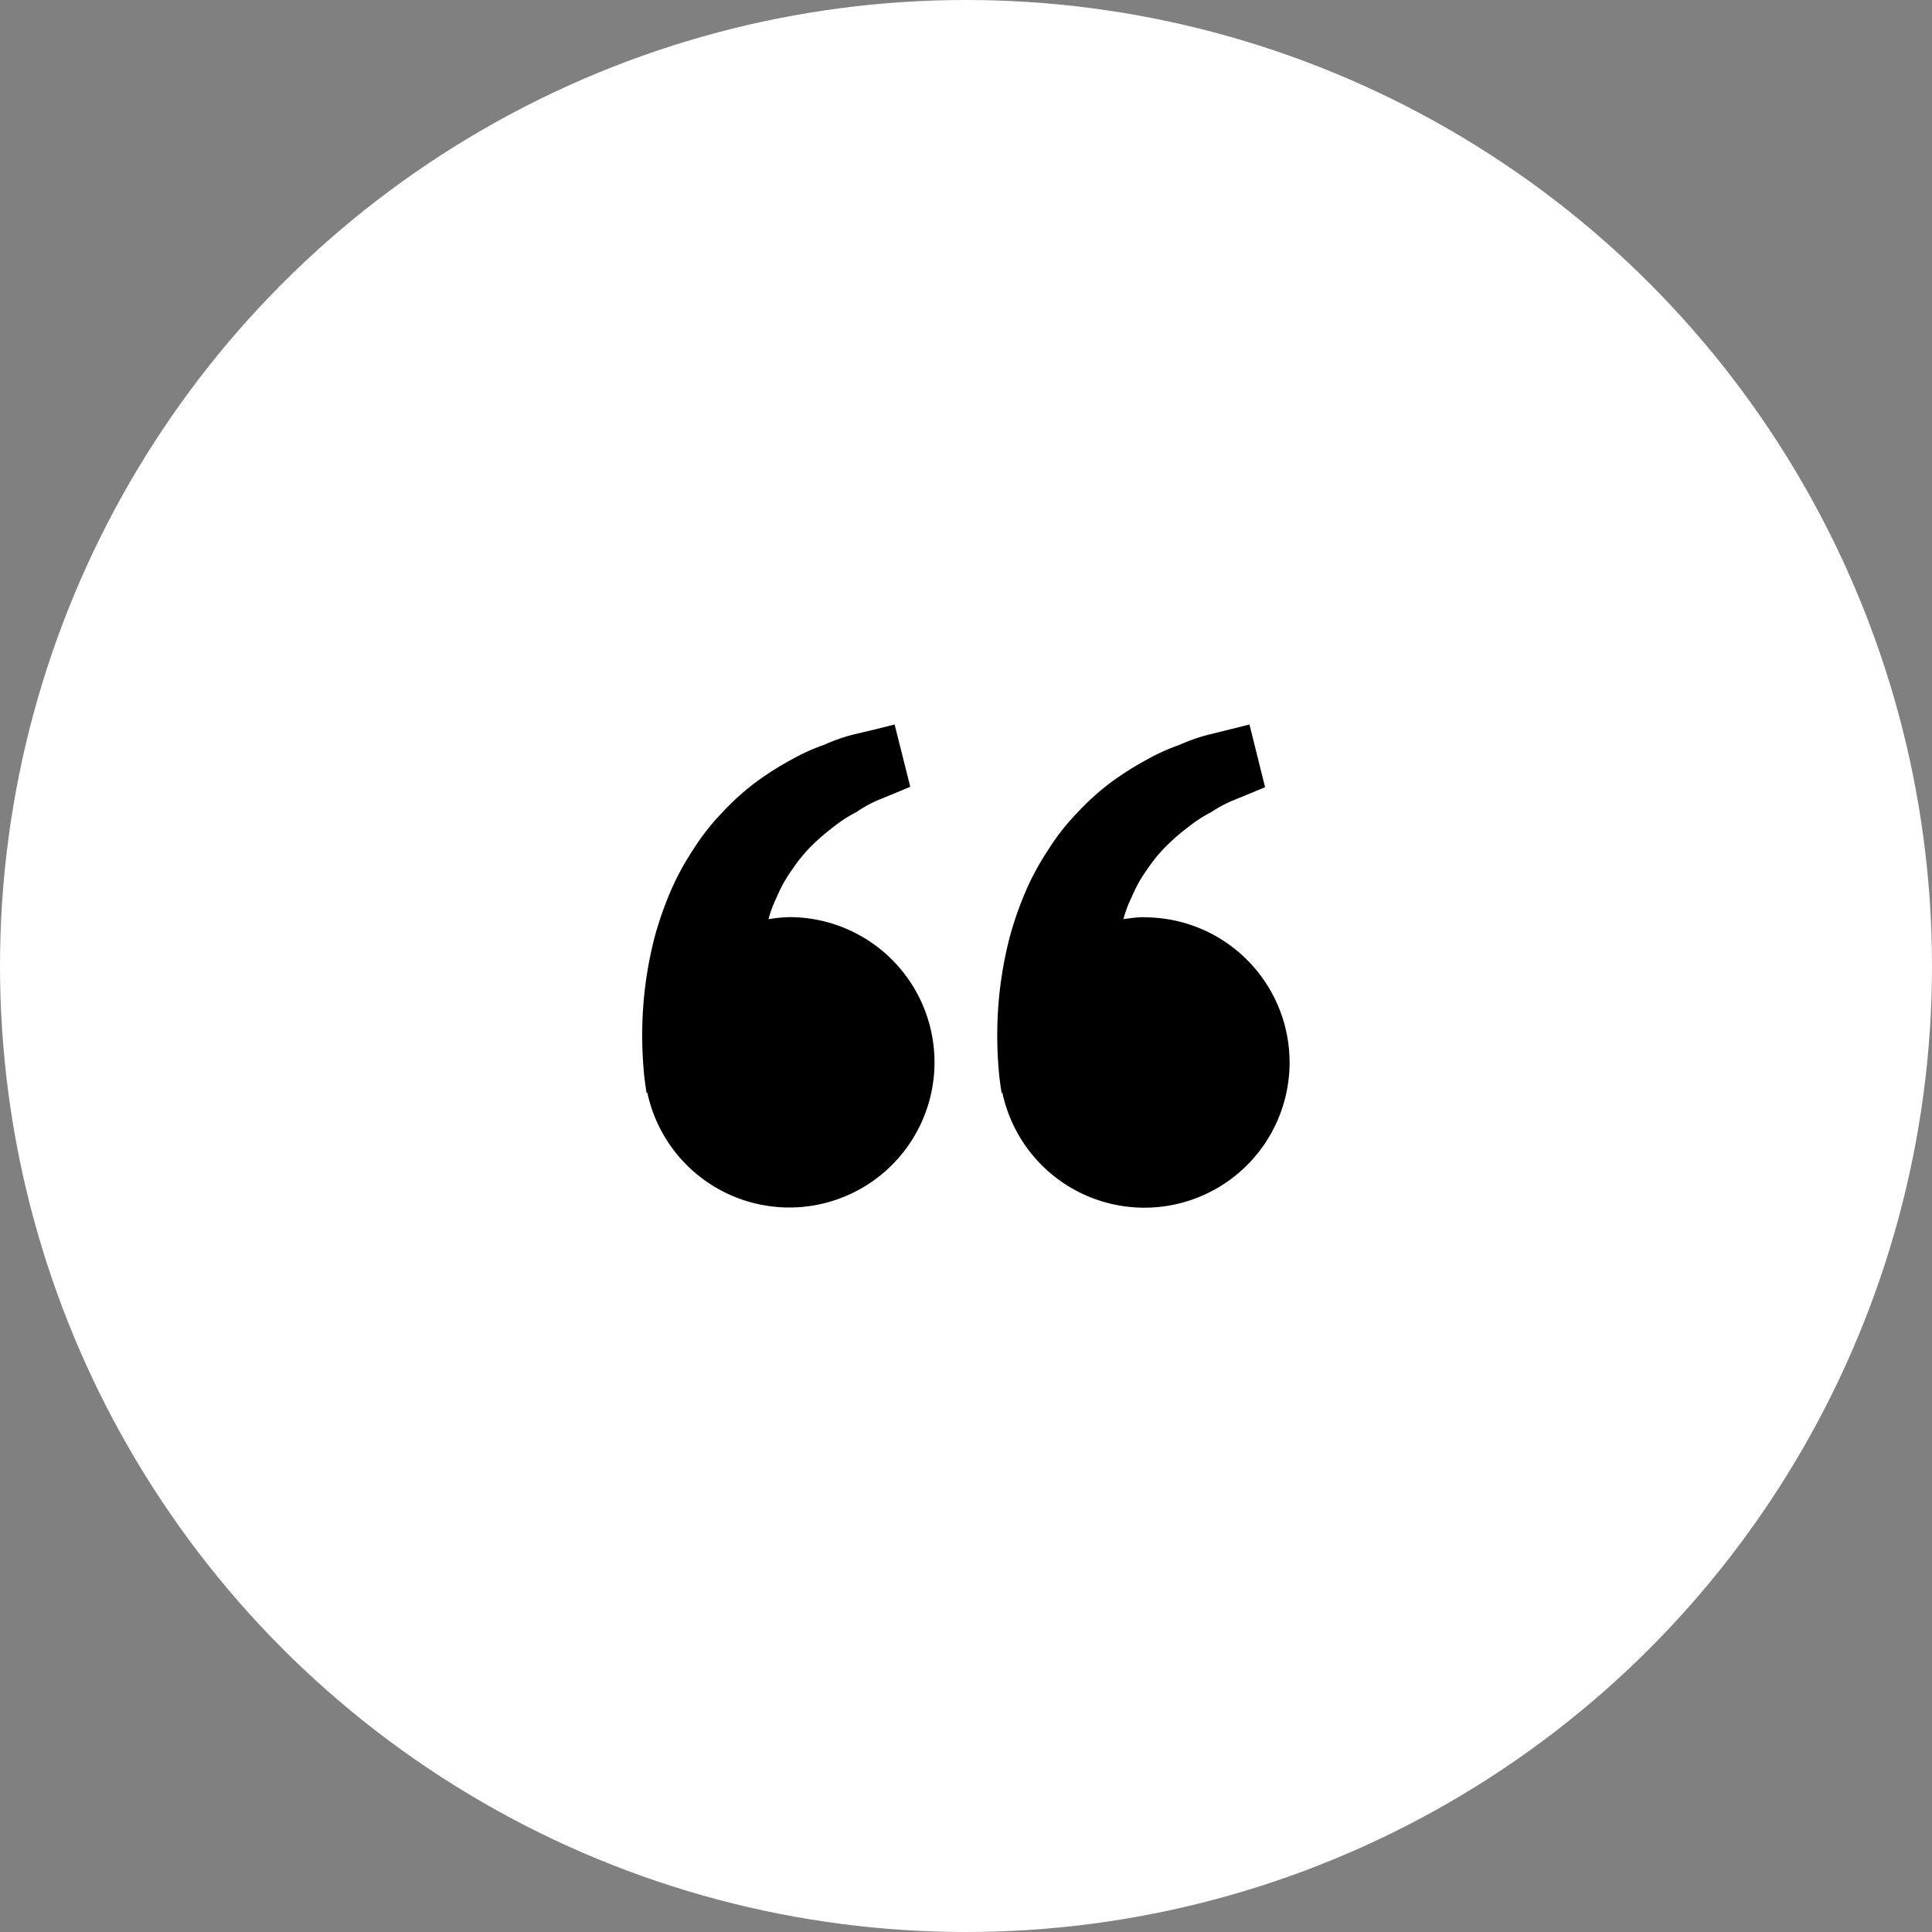
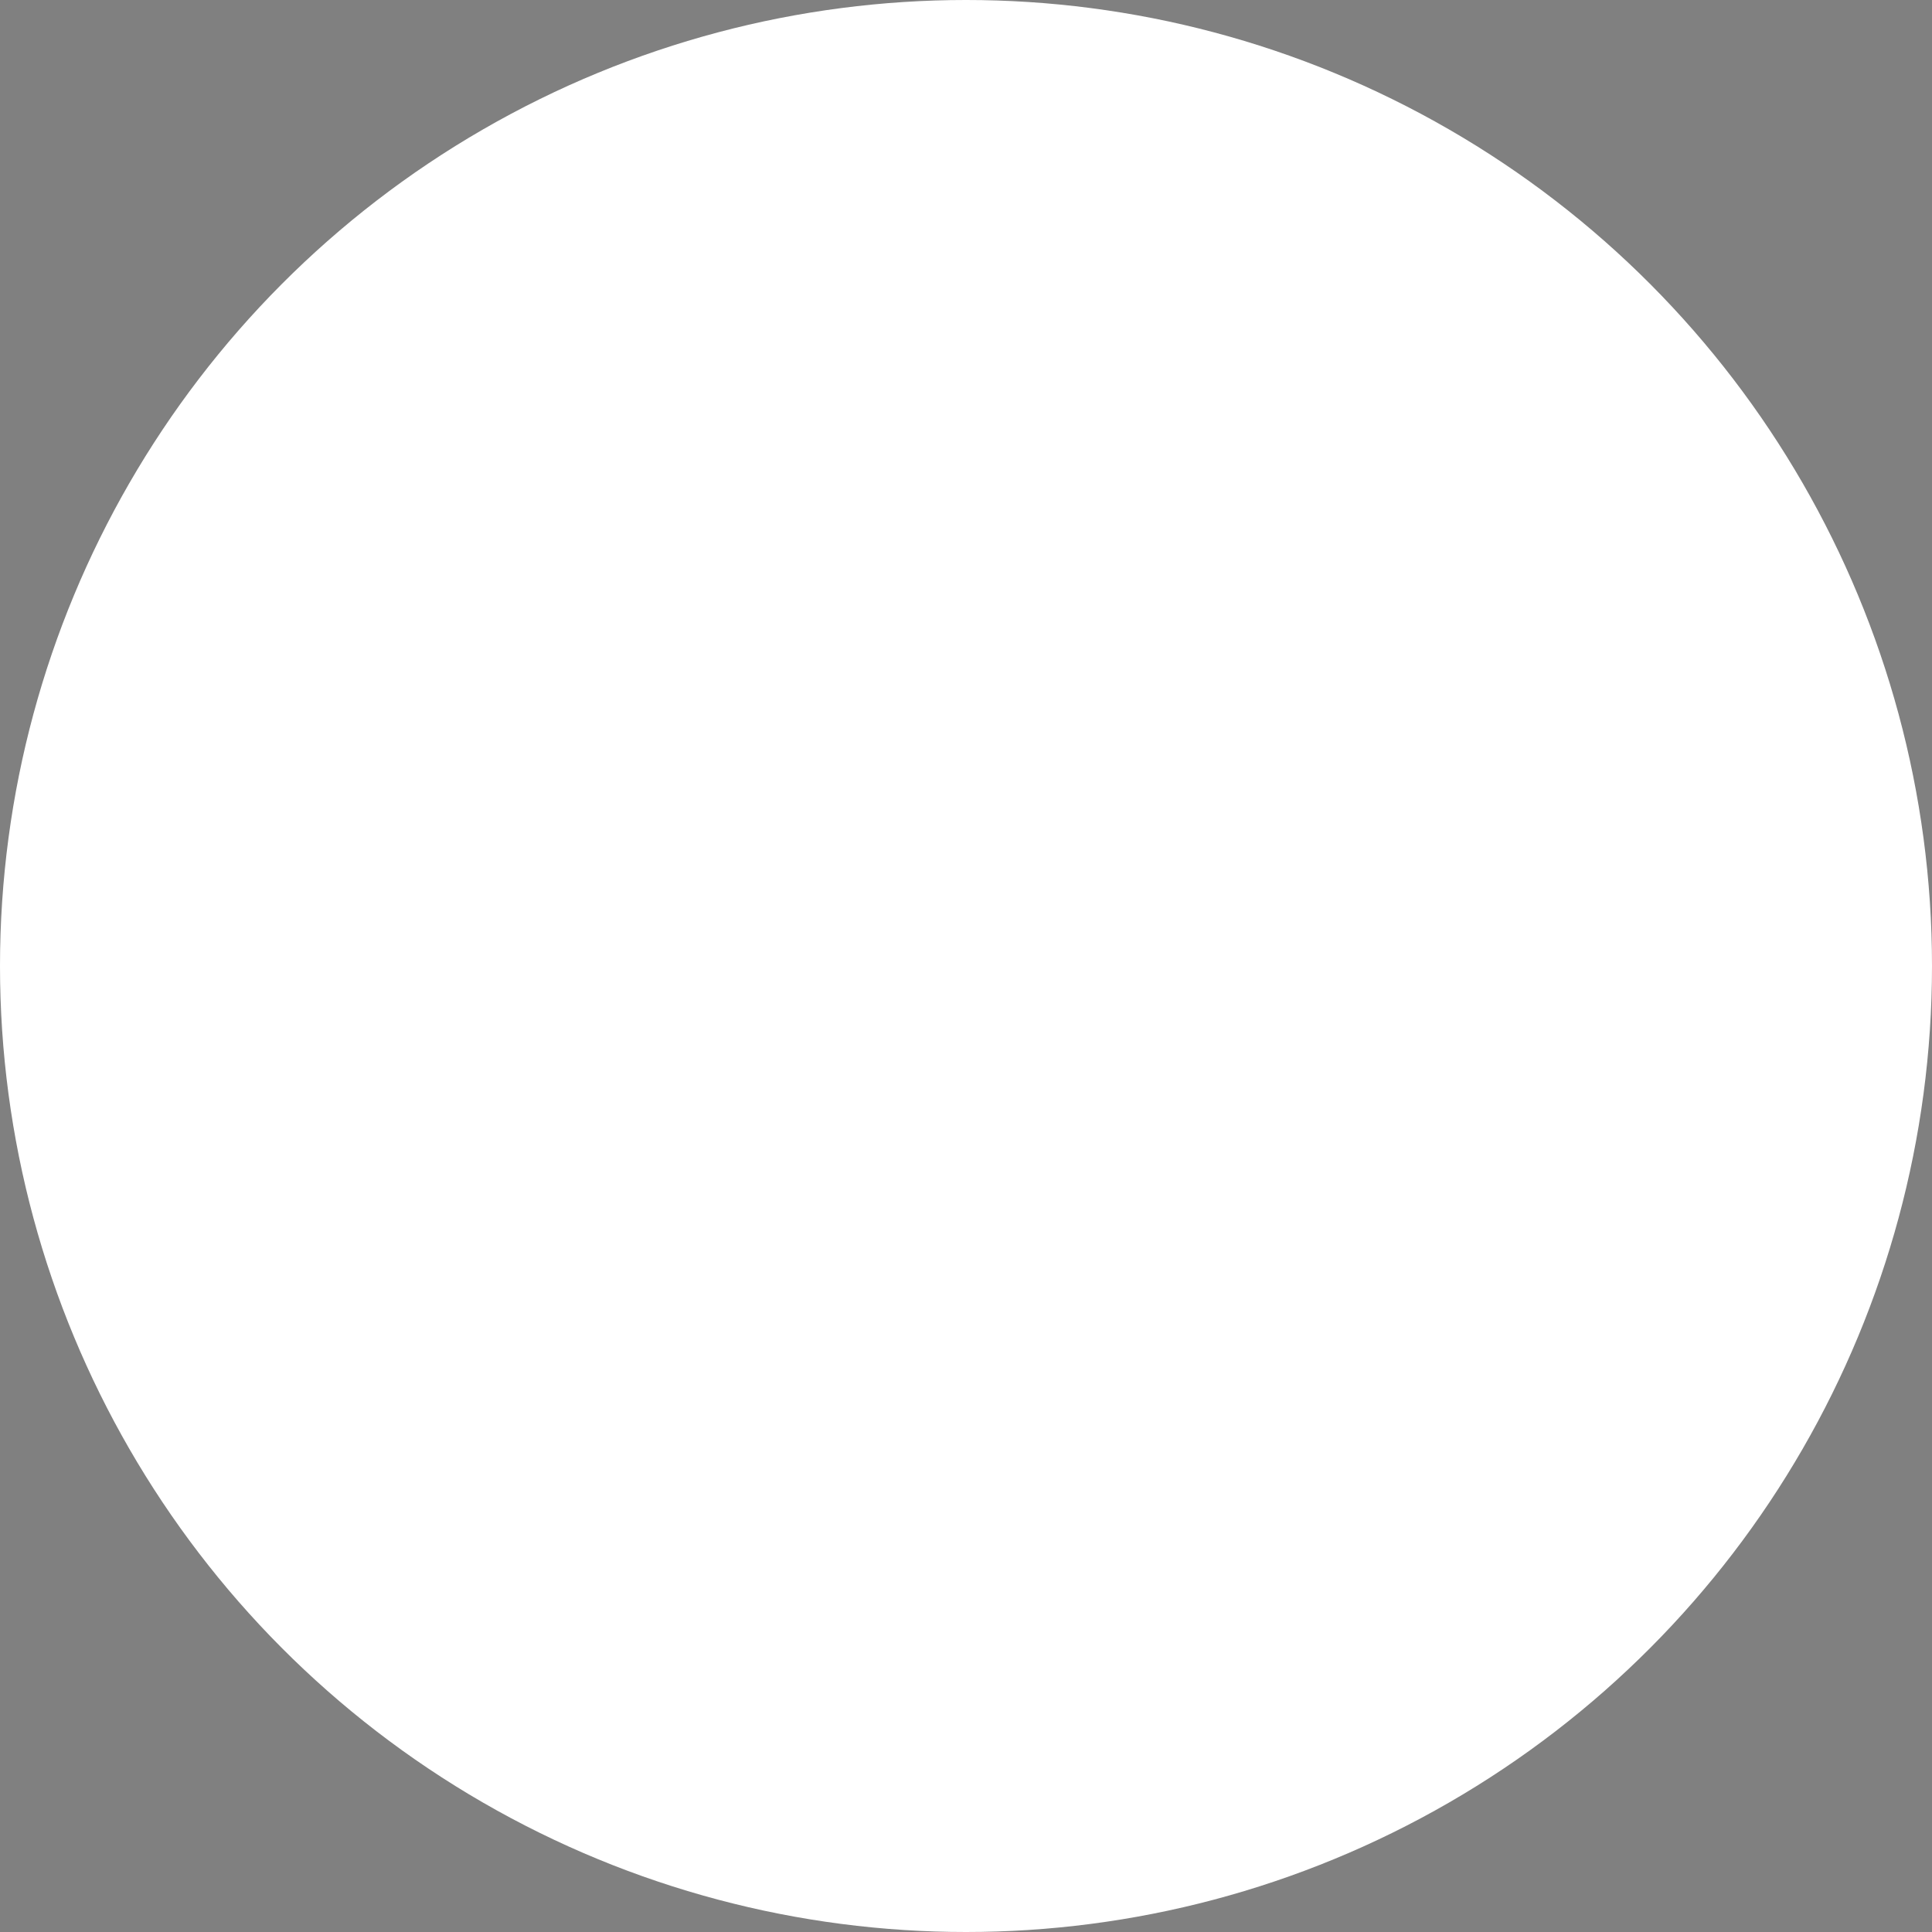
<svg xmlns="http://www.w3.org/2000/svg" width="40" height="40" viewBox="0 0 40 40">
  <rect x="0" y="0" width="40" height="40" fill="#808080" stroke="none" />
  <g id="组_1576" data-name="组 1576" transform="translate(-697 -3232)">
    <circle id="椭圆_47" data-name="椭圆 47" cx="20" cy="20" r="20" transform="translate(697 3232)" fill="#fff" />
-     <path id="_9055590_bxs_quote_alt_left_icon" data-name="9055590_bxs_quote_alt_left_icon" d="M4.986,8.018a2.988,2.988,0,0,0-.434.043,2.393,2.393,0,0,1,.17-.454,2.814,2.814,0,0,1,.313-.564,3.328,3.328,0,0,1,.4-.492,4.541,4.541,0,0,1,.462-.4,2.839,2.839,0,0,1,.477-.309A2.535,2.535,0,0,1,6.81,5.6l.36-.148.317-.132L7.163,4.03l-.4.1L6.3,4.24a3.624,3.624,0,0,0-.589.208,4.148,4.148,0,0,0-.687.311,6.273,6.273,0,0,0-.729.462,5.194,5.194,0,0,0-.7.631,4.683,4.683,0,0,0-.607.776,5.425,5.425,0,0,0-.469.868,7.4,7.4,0,0,0-.313.892,8.063,8.063,0,0,0-.257,1.628,8.321,8.321,0,0,0,.019,1.167c.01.136.029.269.042.36l.017.112.017,0A3.006,3.006,0,1,0,4.986,8.018Zm7.348,0a2.988,2.988,0,0,0-.434.043,2.393,2.393,0,0,1,.17-.454,2.814,2.814,0,0,1,.313-.564,3.328,3.328,0,0,1,.4-.492,4.541,4.541,0,0,1,.462-.4,2.839,2.839,0,0,1,.477-.309,2.535,2.535,0,0,1,.434-.234l.36-.148.317-.132L14.51,4.03l-.4.1-.46.114a3.624,3.624,0,0,0-.589.208,4.179,4.179,0,0,0-.687.312,6.273,6.273,0,0,0-.729.462,5.234,5.234,0,0,0-.7.631,4.683,4.683,0,0,0-.607.776,5.425,5.425,0,0,0-.469.868,7.4,7.4,0,0,0-.313.892A8.063,8.063,0,0,0,9.3,10.018a8.32,8.32,0,0,0,.019,1.167c.01.136.029.269.042.36l.017.112.017,0a3.006,3.006,0,1,0,2.939-3.635Z" transform="translate(708.359 3242.97)" />
  </g>
</svg>